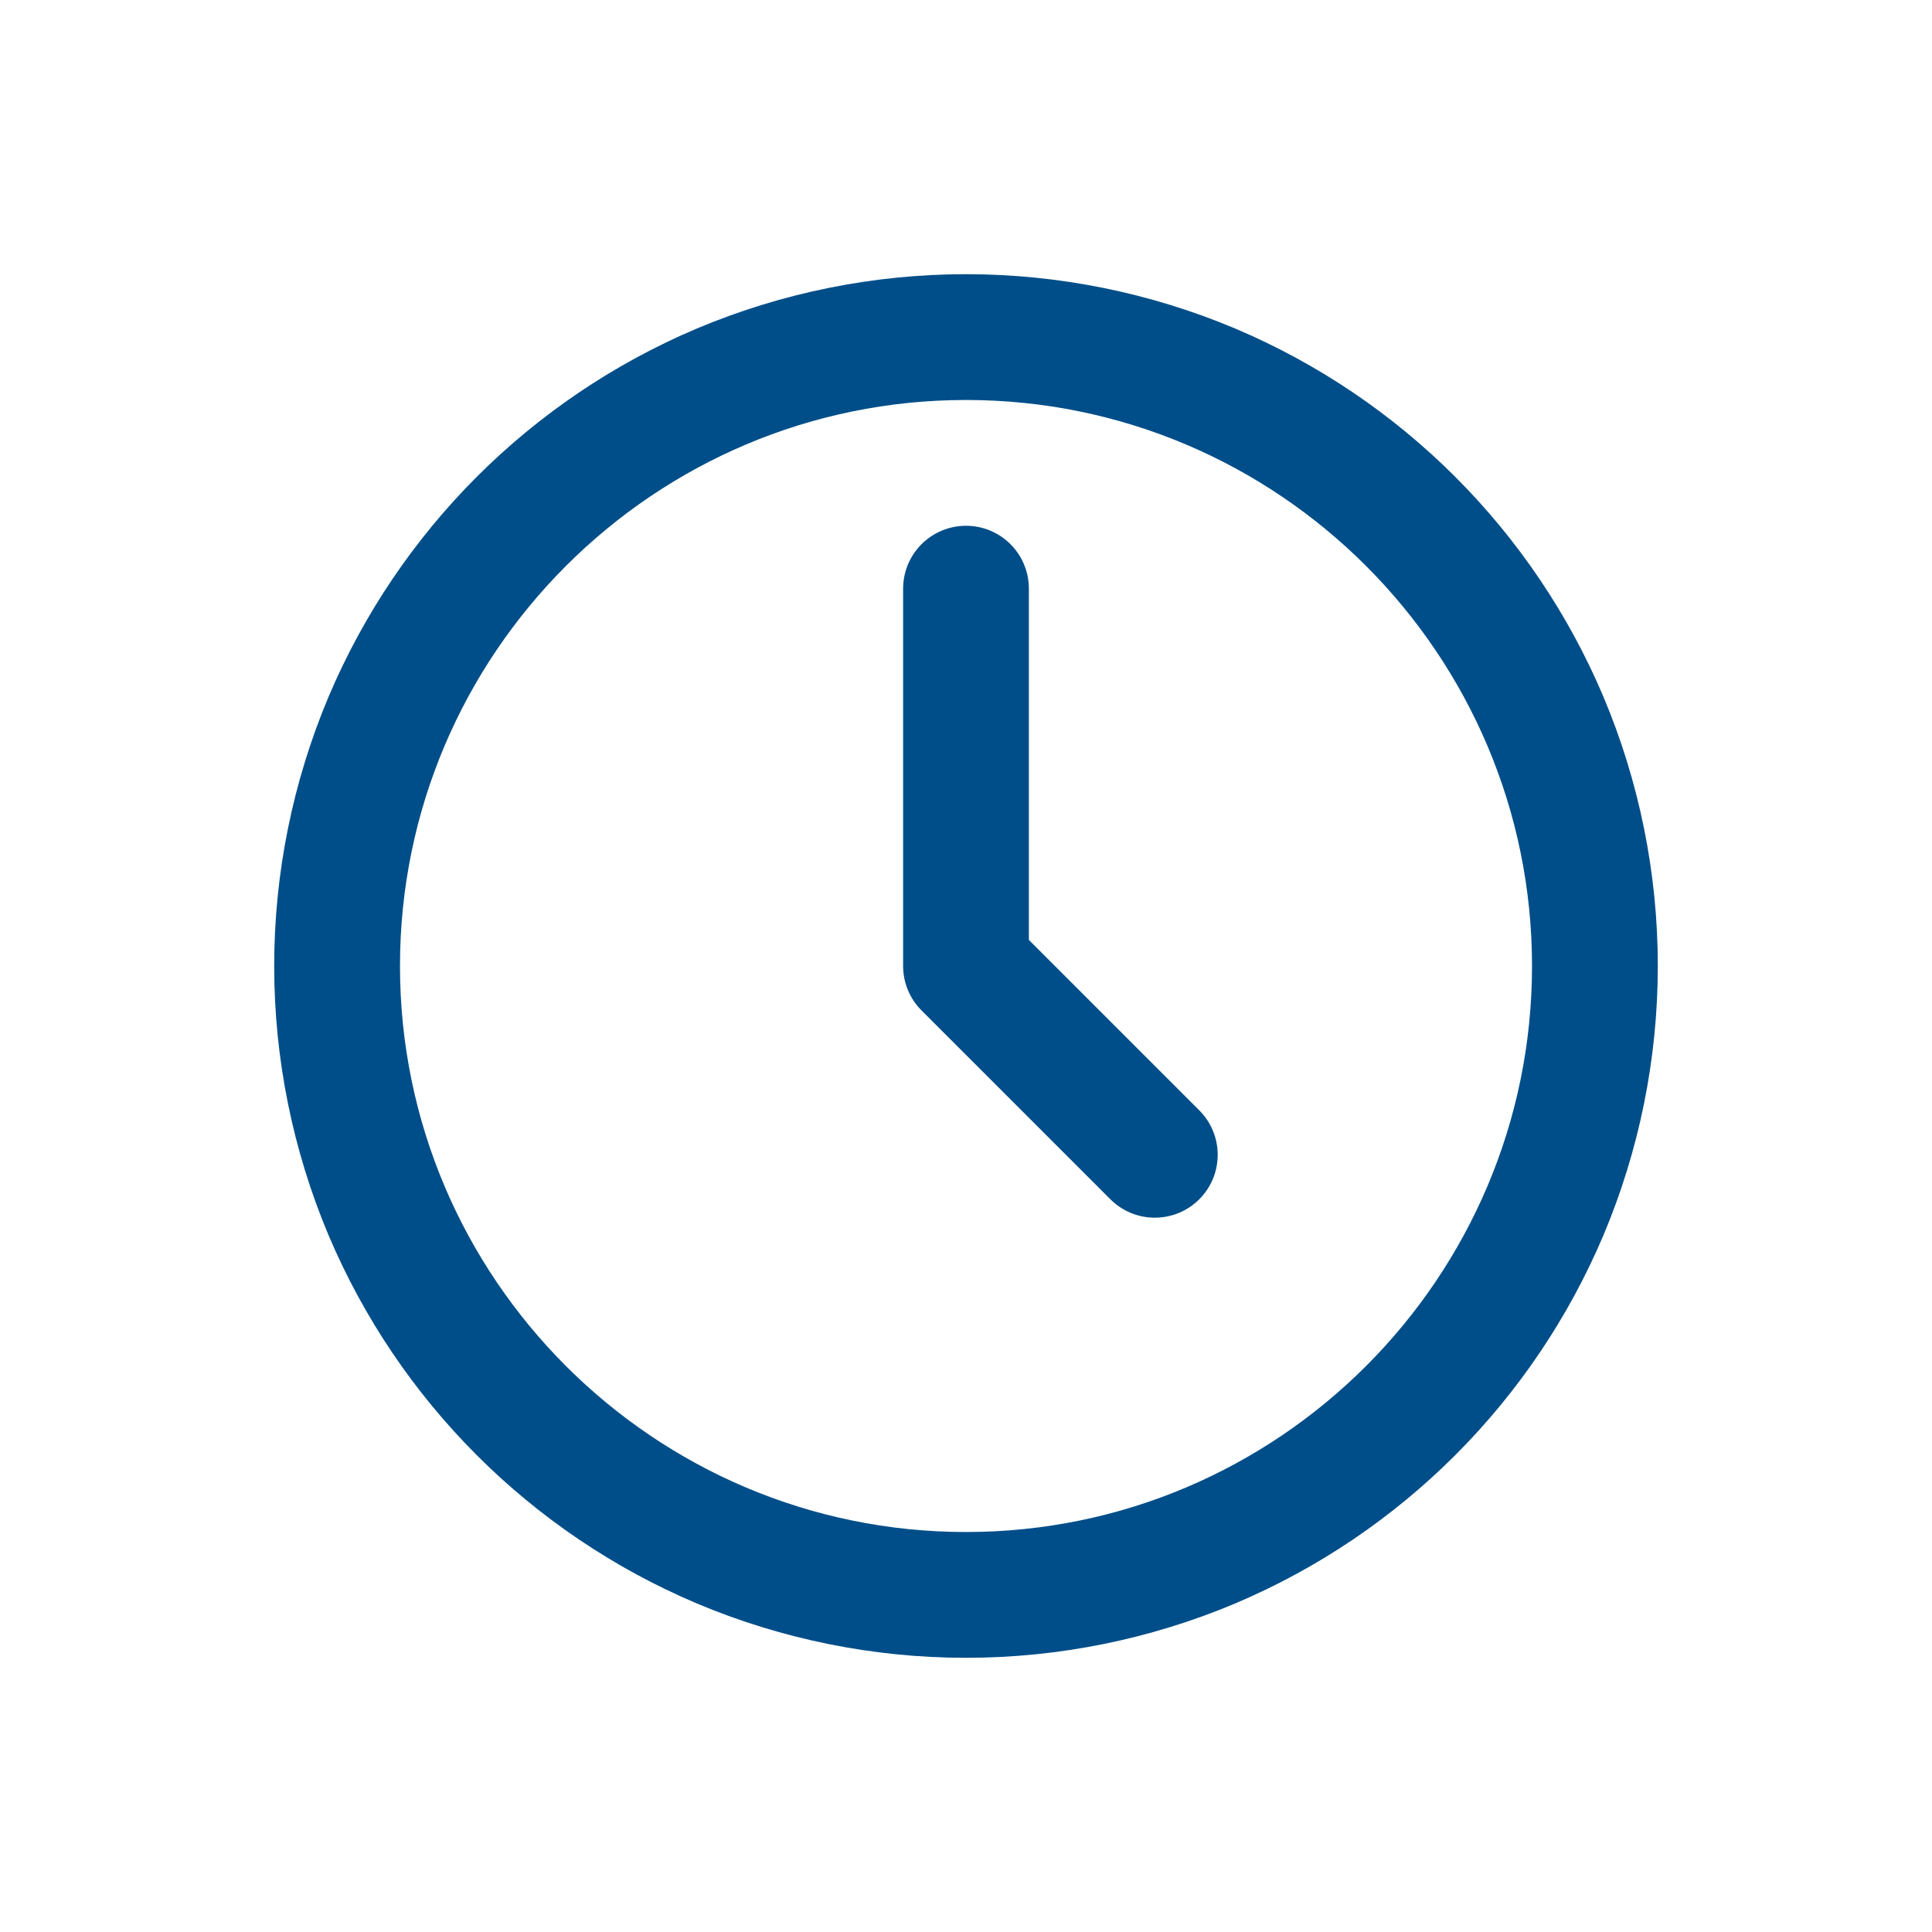
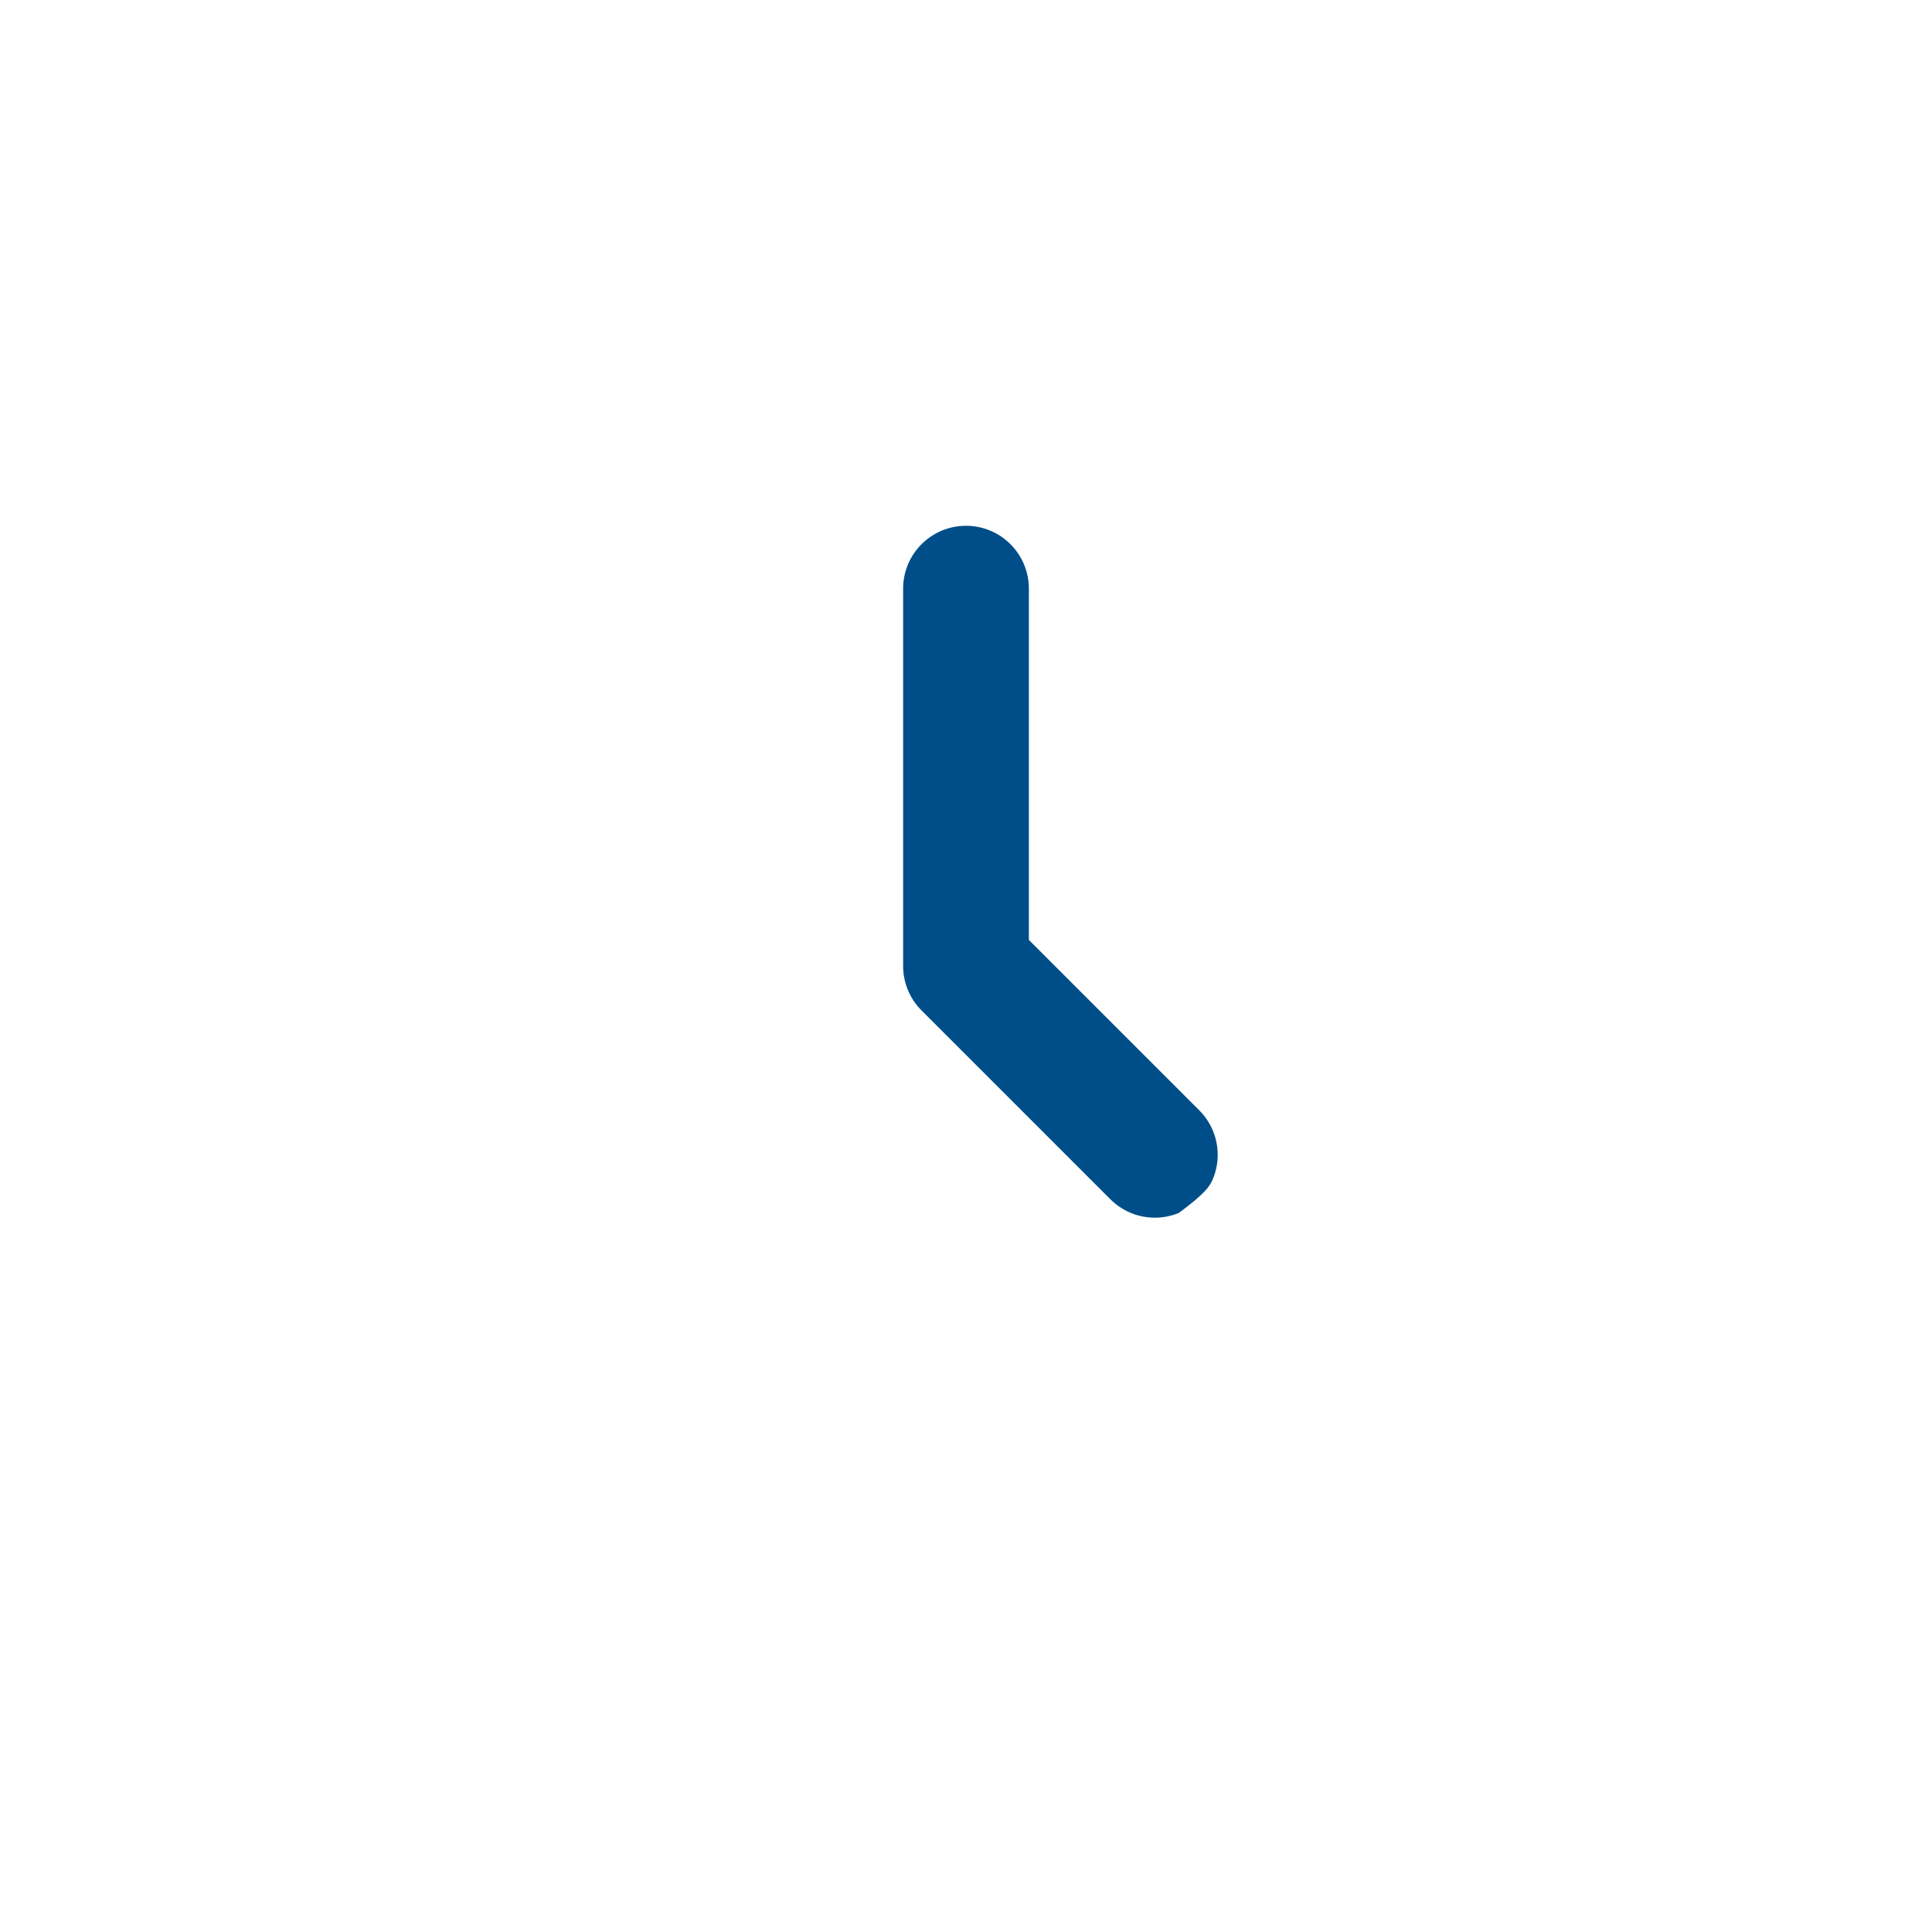
<svg xmlns="http://www.w3.org/2000/svg" width="512" height="512" viewBox="0 0 512 512" fill="none">
-   <rect width="512" height="512" fill="white" />
-   <path d="M424.922 184.633C406.303 140.682 371.318 105.697 327.367 87.078C304.777 77.565 280.512 72.664 256 72.664C231.488 72.664 207.223 77.565 184.633 87.078C140.682 105.697 105.697 140.682 87.078 184.633C77.565 207.223 72.664 231.488 72.664 256C72.664 280.512 77.565 304.777 87.078 327.367C105.697 371.318 140.682 406.303 184.633 424.922C207.223 434.435 231.488 439.336 256 439.336C280.512 439.336 304.777 434.435 327.367 424.922C371.318 406.303 406.303 371.318 424.922 327.367C434.435 304.777 439.336 280.512 439.336 256C439.336 231.488 434.435 207.223 424.922 184.633ZM256 406C173.289 406 106 338.711 106 256C106 173.289 173.289 106 256 106C338.711 106 406 173.289 406 256C406 338.711 338.711 406 256 406Z" fill="#004E89" />
-   <path d="M272.664 249.094V156C272.664 151.58 270.908 147.342 267.783 144.217C264.658 141.092 260.42 139.336 256 139.336C251.58 139.336 247.342 141.092 244.217 144.217C241.092 147.342 239.336 151.58 239.336 156V256C239.334 258.188 239.765 260.356 240.603 262.377C241.441 264.399 242.669 266.236 244.219 267.781L294.219 317.781C295.765 319.337 297.602 320.572 299.626 321.417C301.651 322.261 303.821 322.697 306.015 322.7C308.208 322.704 310.38 322.274 312.407 321.436C314.433 320.598 316.275 319.369 317.825 317.818C319.376 316.266 320.605 314.425 321.442 312.398C322.279 310.371 322.708 308.198 322.704 306.005C322.7 303.812 322.263 301.641 321.418 299.617C320.574 297.593 319.338 295.756 317.781 294.211L272.664 249.094Z" fill="#004E89" />
+   <path d="M272.664 249.094V156C272.664 151.58 270.908 147.342 267.783 144.217C264.658 141.092 260.42 139.336 256 139.336C251.58 139.336 247.342 141.092 244.217 144.217C241.092 147.342 239.336 151.58 239.336 156V256C239.334 258.188 239.765 260.356 240.603 262.377C241.441 264.399 242.669 266.236 244.219 267.781L294.219 317.781C295.765 319.337 297.602 320.572 299.626 321.417C301.651 322.261 303.821 322.697 306.015 322.7C308.208 322.704 310.38 322.274 312.407 321.436C319.376 316.266 320.605 314.425 321.442 312.398C322.279 310.371 322.708 308.198 322.704 306.005C322.7 303.812 322.263 301.641 321.418 299.617C320.574 297.593 319.338 295.756 317.781 294.211L272.664 249.094Z" fill="#004E89" />
</svg>